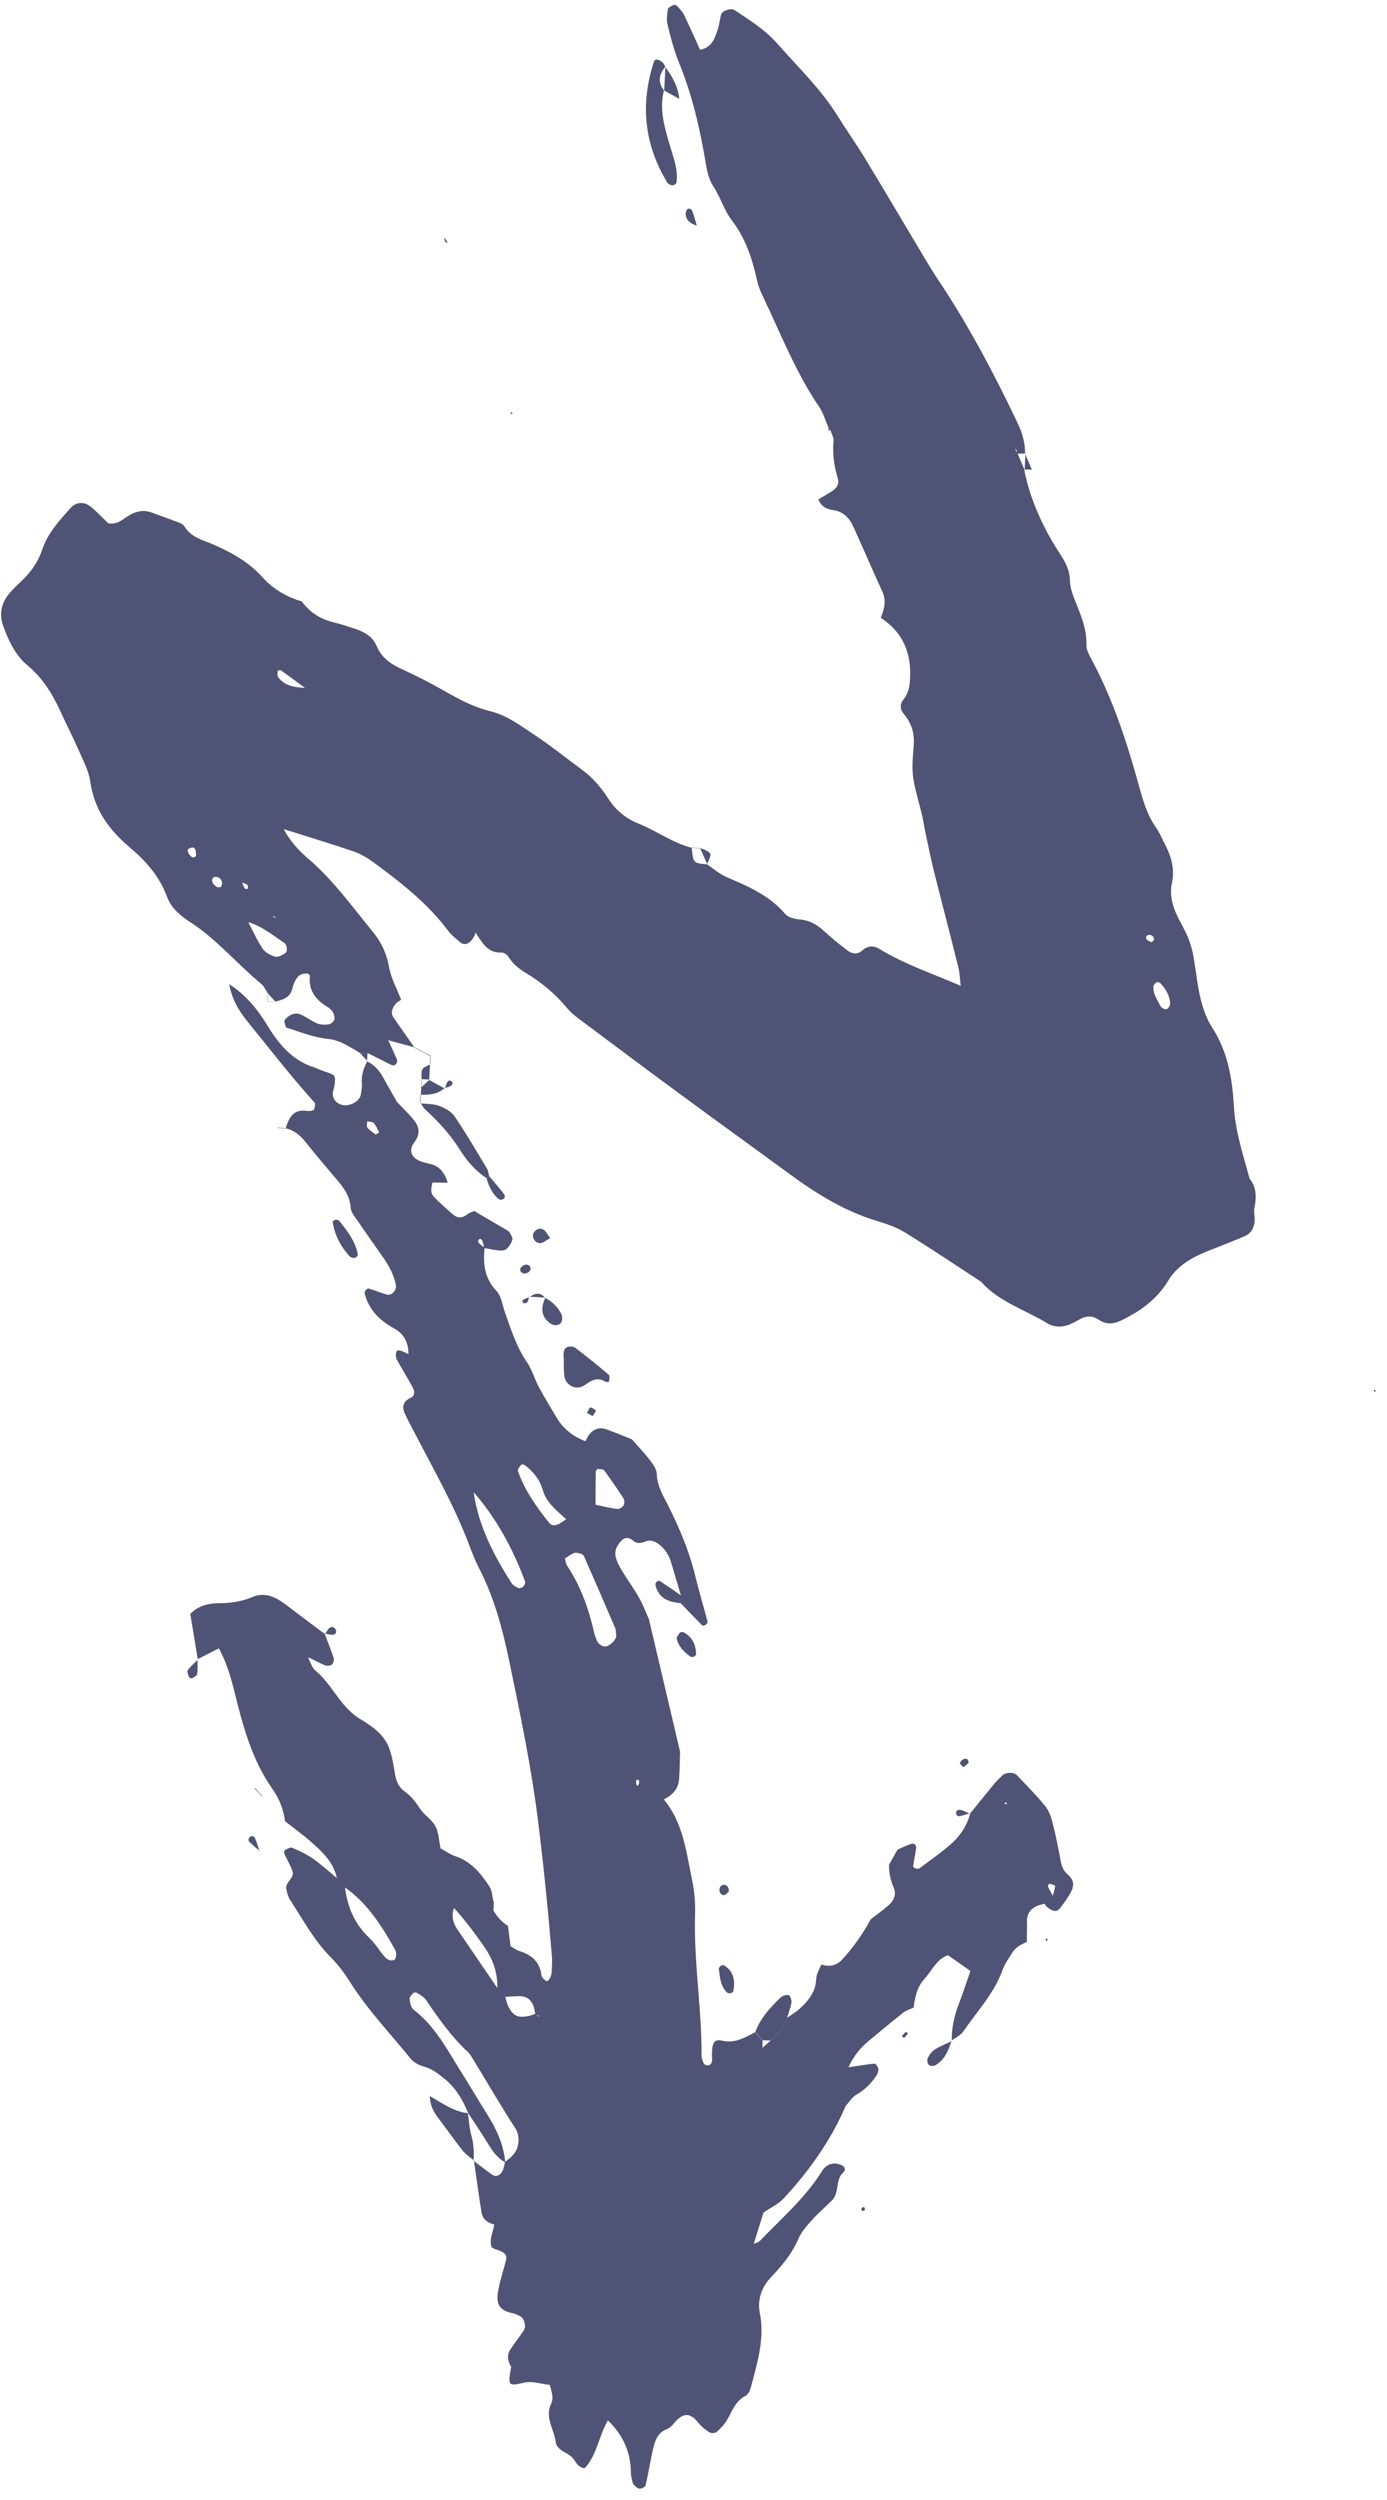
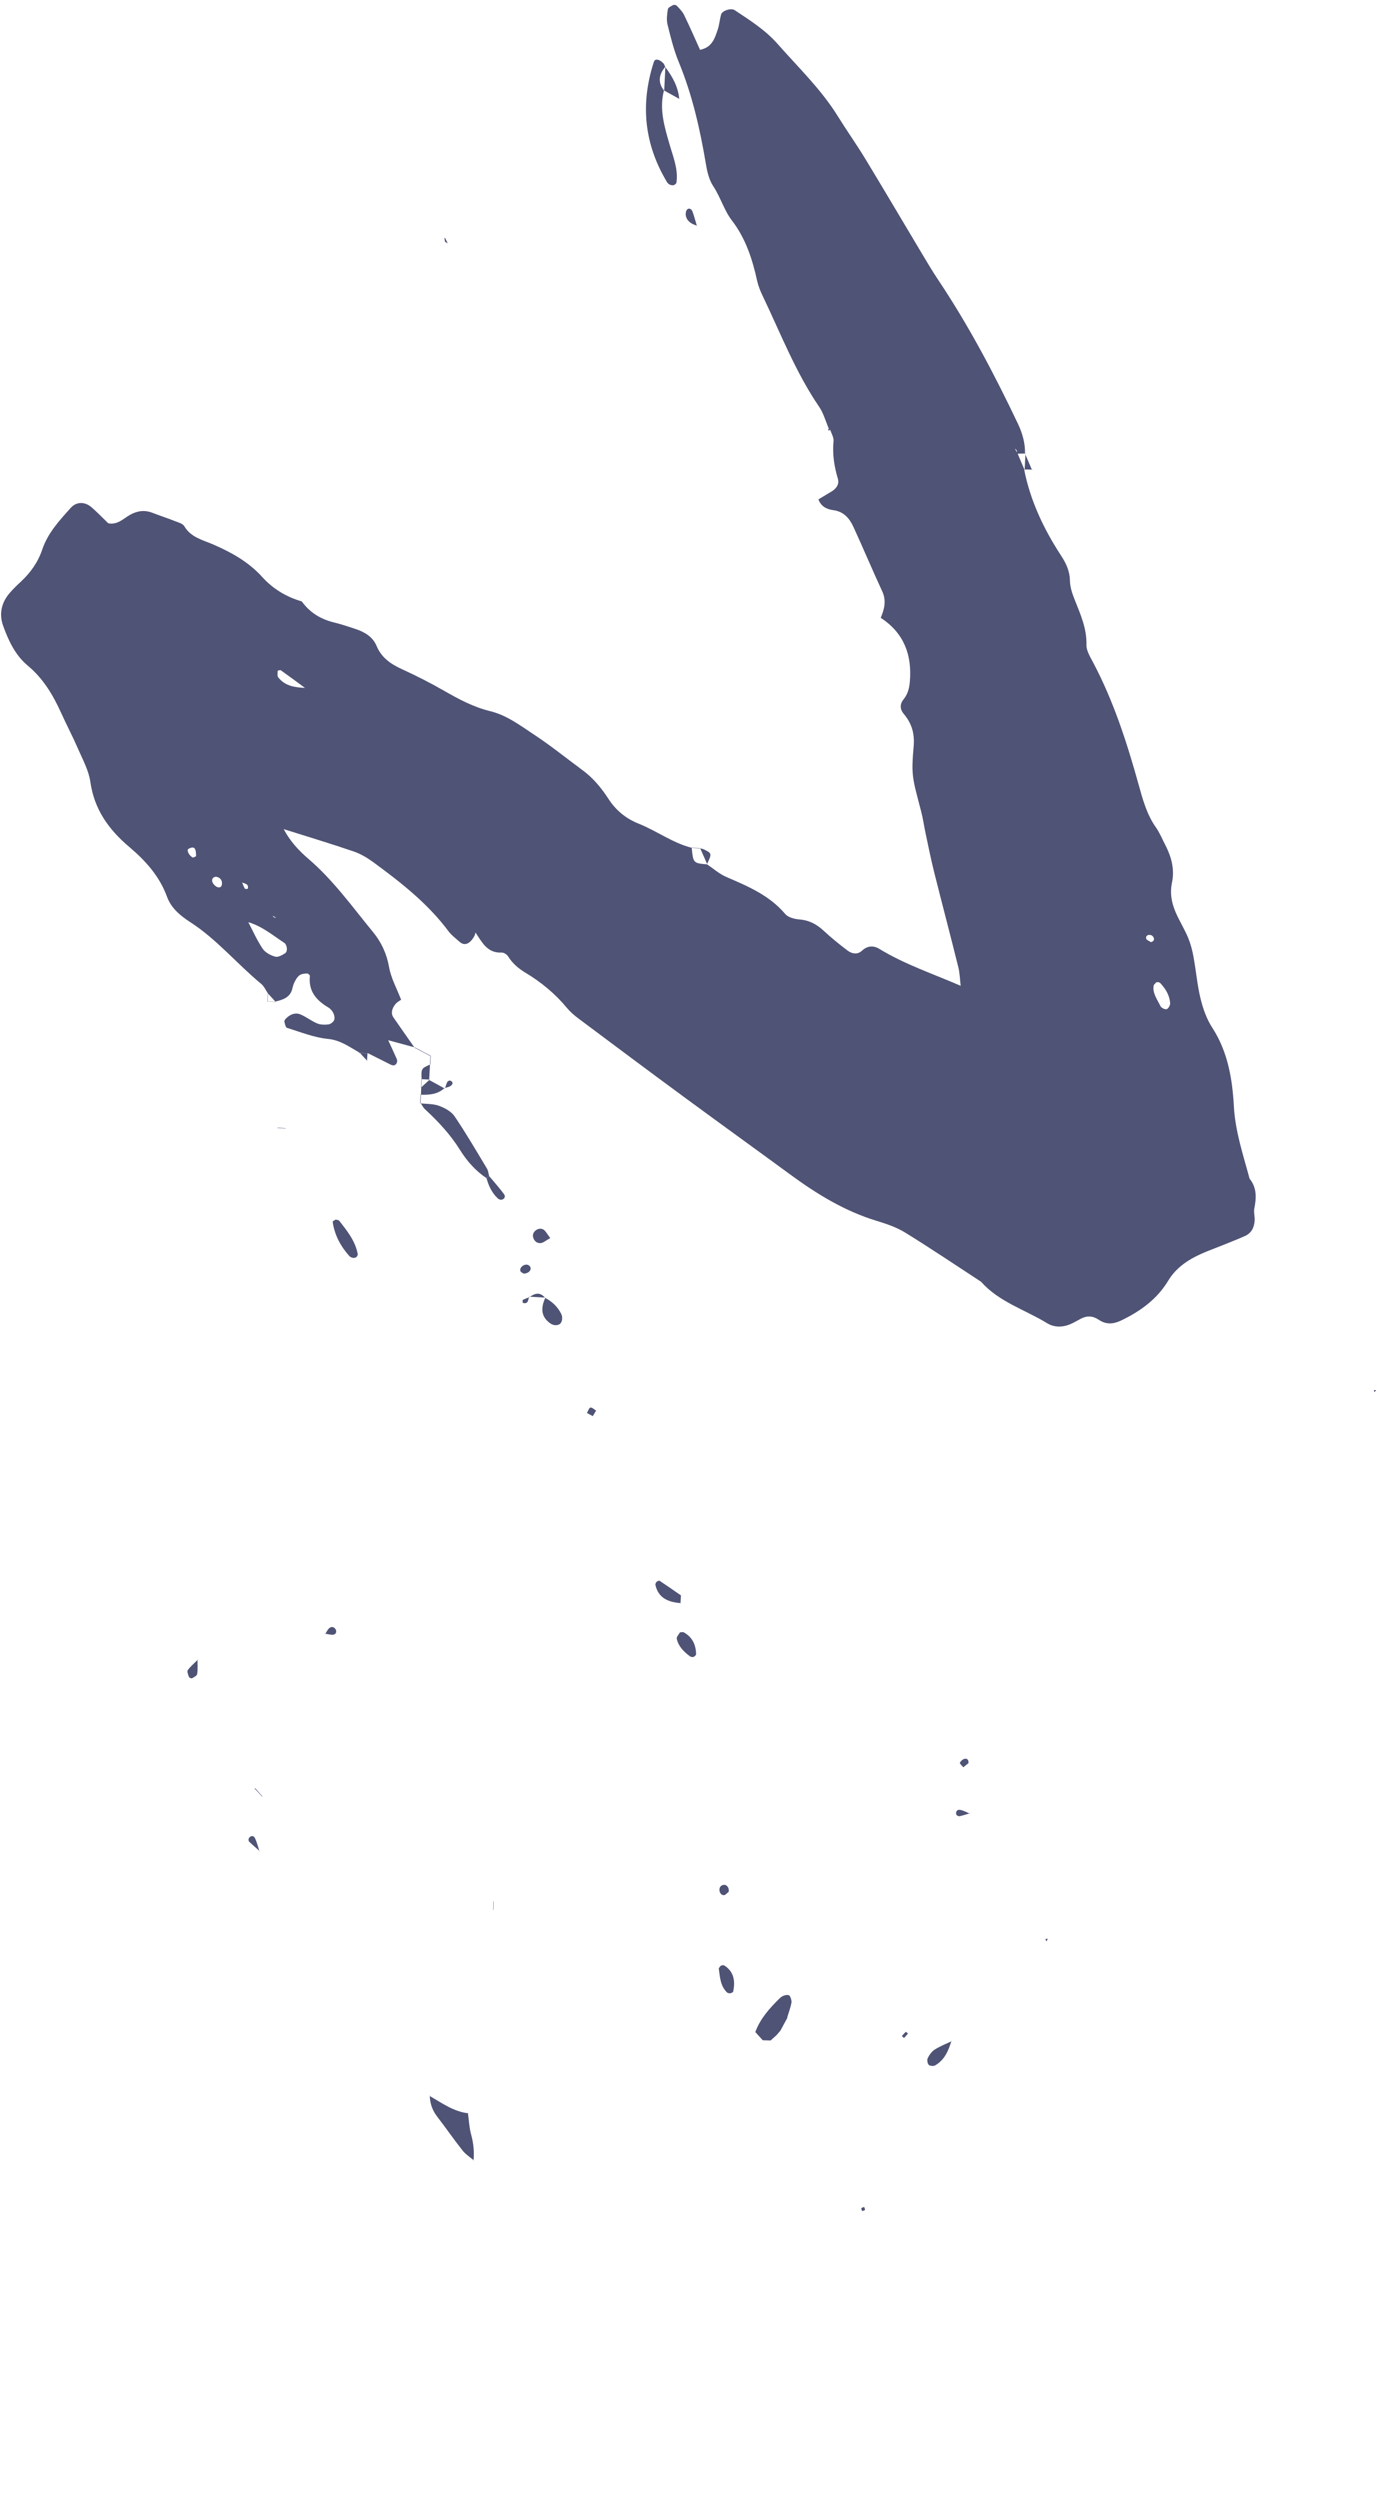
<svg xmlns="http://www.w3.org/2000/svg" width="111" height="200" viewBox="0 0 111 200" fill="none">
  <path d="M65.485 39.963C65.836 39.752 66.191 39.54 66.543 39.328C66.933 39.096 67.182 38.733 67.056 38.311C66.757 37.316 66.608 36.323 66.708 35.279C66.736 35.001 66.539 34.697 66.446 34.405L66.316 34.262C66.068 33.688 65.904 33.059 65.558 32.552C63.662 29.775 62.462 26.647 61.02 23.643C60.839 23.268 60.684 22.869 60.593 22.466C60.208 20.729 59.687 19.091 58.563 17.626C57.948 16.827 57.66 15.768 57.076 14.891C56.745 14.392 56.595 13.733 56.492 13.127C56.024 10.337 55.405 7.597 54.322 4.969C53.925 4.007 53.673 2.982 53.423 1.969C53.327 1.58 53.384 1.139 53.45 0.733C53.471 0.598 53.722 0.483 53.889 0.399C53.958 0.366 54.115 0.403 54.172 0.465C54.379 0.692 54.611 0.919 54.743 1.187C55.195 2.118 55.607 3.066 56.025 3.988C57.004 3.783 57.206 3.049 57.439 2.366C57.571 1.978 57.596 1.553 57.711 1.156C57.802 0.841 58.513 0.624 58.797 0.813C60.011 1.62 61.239 2.391 62.226 3.509C63.883 5.393 65.703 7.13 67.038 9.281C67.755 10.437 68.544 11.547 69.249 12.707C70.768 15.208 72.25 17.73 73.754 20.244C74.184 20.96 74.607 21.683 75.073 22.377C77.52 26.036 79.568 29.918 81.456 33.886C81.819 34.651 82.05 35.448 82.032 36.304L82.063 36.286C81.837 36.29 81.614 36.297 81.388 36.302C81.382 36.212 81.392 36.116 81.363 36.038C81.341 35.977 81.264 35.939 81.214 35.89C81.285 36.017 81.359 36.144 81.429 36.272C81.617 36.714 81.807 37.156 81.995 37.601L81.96 37.555C82.453 40.061 83.528 42.326 84.911 44.445C85.326 45.081 85.612 45.689 85.626 46.465C85.634 46.971 85.813 47.495 86.004 47.977C86.466 49.144 86.981 50.275 86.947 51.592C86.934 52.07 87.26 52.578 87.499 53.035C89.121 56.111 90.181 59.395 91.109 62.726C91.447 63.941 91.765 65.15 92.51 66.204C92.809 66.629 93.007 67.124 93.248 67.588C93.744 68.543 94.02 69.545 93.792 70.62C93.583 71.601 93.826 72.487 94.25 73.352C94.526 73.915 94.85 74.46 95.088 75.039C95.284 75.516 95.419 76.028 95.512 76.538C95.718 77.663 95.813 78.812 96.084 79.92C96.28 80.722 96.574 81.543 97.02 82.231C98.269 84.155 98.626 86.347 98.746 88.514C98.857 90.549 99.493 92.399 100.004 94.309C100.597 95.033 100.547 95.846 100.381 96.698C100.323 96.998 100.427 97.325 100.41 97.636C100.382 98.19 100.164 98.656 99.628 98.894C99.053 99.149 98.468 99.377 97.887 99.613C97.304 99.849 96.709 100.059 96.137 100.315C95.069 100.796 94.113 101.433 93.493 102.463C92.591 103.957 91.252 104.919 89.709 105.658C89.083 105.956 88.502 105.983 87.93 105.592C87.445 105.263 86.967 105.253 86.461 105.529C86.186 105.68 85.911 105.838 85.623 105.959C85.007 106.215 84.353 106.205 83.801 105.869C82.028 104.781 79.949 104.174 78.513 102.551C76.495 101.236 74.498 99.885 72.445 98.62C71.744 98.188 70.924 97.912 70.127 97.67C67.581 96.892 65.362 95.526 63.239 93.97C60.365 91.864 57.475 89.785 54.607 87.672C51.822 85.625 49.053 83.553 46.287 81.485C45.954 81.236 45.63 80.956 45.365 80.636C44.419 79.492 43.29 78.568 42.024 77.808C41.477 77.478 41.012 77.077 40.668 76.526C40.571 76.37 40.324 76.207 40.155 76.214C38.975 76.274 38.569 75.363 38.042 74.595L38.06 74.578C38.03 74.678 38.02 74.787 37.972 74.876C37.624 75.522 37.18 75.707 36.794 75.365C36.485 75.09 36.137 74.836 35.895 74.51C34.255 72.308 32.126 70.638 29.941 69.032C29.445 68.667 28.895 68.327 28.317 68.129C26.449 67.49 24.554 66.922 22.669 66.326L22.689 66.307C23.176 67.254 23.886 68.035 24.675 68.709C26.677 70.422 28.196 72.555 29.85 74.569C30.514 75.378 30.947 76.298 31.137 77.377C31.297 78.277 31.77 79.122 32.104 79.992L32.138 79.961C31.979 80.078 31.786 80.171 31.663 80.319C31.337 80.707 31.279 81.104 31.479 81.393C32.041 82.207 32.613 83.017 33.18 83.829L33.204 83.805C32.553 83.629 31.899 83.45 31.067 83.225C31.353 83.848 31.56 84.289 31.755 84.734C31.791 84.817 31.795 84.942 31.759 85.024C31.67 85.243 31.491 85.294 31.269 85.182C30.644 84.871 30.024 84.555 29.399 84.243L29.44 84.28C29.207 84.269 28.972 84.258 28.74 84.247L28.773 84.219C27.971 83.775 27.263 83.222 26.249 83.123C25.137 83.015 24.054 82.573 22.97 82.238C22.855 82.203 22.796 81.912 22.758 81.73C22.741 81.657 22.833 81.542 22.903 81.474C23.218 81.161 23.619 80.994 24.026 81.156C24.5 81.347 24.911 81.686 25.382 81.883C25.65 81.995 25.987 81.998 26.283 81.963C26.455 81.941 26.674 81.772 26.74 81.617C26.807 81.461 26.754 81.211 26.673 81.044C26.587 80.866 26.426 80.695 26.255 80.593C25.297 80.026 24.67 79.281 24.8 78.082C24.808 78.023 24.661 77.888 24.586 77.889C24.388 77.895 24.164 77.909 24.003 78.008C23.84 78.11 23.717 78.302 23.62 78.479C23.52 78.657 23.451 78.86 23.407 79.058C23.246 79.799 22.663 79.988 22.039 80.133L22.053 80.153C21.843 79.923 21.633 79.692 21.423 79.462L21.442 79.478C21.263 79.219 21.132 78.906 20.9 78.714C18.966 77.123 17.36 75.158 15.238 73.788C14.427 73.265 13.697 72.658 13.363 71.741C12.767 70.102 11.635 68.855 10.362 67.778C8.697 66.372 7.545 64.768 7.229 62.55C7.1 61.642 6.62 60.775 6.246 59.912C5.83 58.951 5.34 58.026 4.908 57.072C4.256 55.627 3.468 54.294 2.223 53.258C1.225 52.428 0.689 51.276 0.258 50.091C-0.092 49.133 0.104 48.228 0.77 47.451C1.042 47.134 1.343 46.84 1.651 46.557C2.433 45.833 3.04 44.984 3.379 43.973C3.828 42.639 4.753 41.646 5.66 40.635C6.11 40.132 6.785 40.114 7.337 40.596C7.804 41.004 8.237 41.455 8.666 41.869C9.403 42.012 9.855 41.508 10.384 41.205C10.962 40.875 11.549 40.781 12.184 41.024C12.769 41.249 13.364 41.443 13.946 41.673C14.231 41.785 14.618 41.88 14.751 42.104C15.291 43.016 16.252 43.207 17.102 43.579C18.554 44.214 19.907 44.97 20.989 46.168C21.847 47.119 22.92 47.761 24.157 48.121L24.136 48.098C24.774 48.987 25.633 49.53 26.694 49.792C27.302 49.942 27.902 50.136 28.495 50.34C29.205 50.583 29.835 50.952 30.142 51.69C30.533 52.625 31.277 53.133 32.168 53.541C33.309 54.062 34.432 54.632 35.521 55.257C36.706 55.937 37.883 56.571 39.234 56.901C40.574 57.226 41.682 58.081 42.812 58.824C44.12 59.688 45.343 60.681 46.608 61.612C47.467 62.242 48.126 63.038 48.702 63.927C49.284 64.829 50.089 65.491 51.091 65.892C52.549 66.472 53.825 67.443 55.368 67.835L55.356 67.812C55.475 69.056 55.479 69.062 56.597 69.158L56.568 69.144C57.085 69.488 57.561 69.921 58.122 70.163C59.855 70.907 61.573 71.631 62.842 73.13C63.072 73.401 63.574 73.531 63.964 73.561C64.742 73.622 65.344 73.937 65.905 74.457C66.516 75.023 67.163 75.548 67.826 76.05C68.169 76.309 68.608 76.403 68.968 76.076C69.42 75.663 69.886 75.623 70.387 75.928C72.445 77.181 74.73 77.934 76.921 78.89L76.887 78.921C76.825 78.403 76.814 77.872 76.689 77.368C76.061 74.831 75.39 72.304 74.757 69.769C74.504 68.757 74.298 67.731 74.081 66.71C73.95 66.097 73.865 65.471 73.705 64.866C72.997 62.176 72.92 62.019 73.119 59.706C73.209 58.682 72.961 57.868 72.32 57.109C72.022 56.758 72.001 56.336 72.299 55.971C72.643 55.546 72.769 55.081 72.814 54.535C73 52.378 72.326 50.632 70.483 49.429C70.789 48.707 70.944 48.042 70.601 47.305C69.81 45.598 69.083 43.862 68.297 42.153C67.982 41.469 67.517 40.922 66.684 40.817C66.145 40.747 65.69 40.506 65.493 39.941C65.508 39.944 65.485 39.963 65.485 39.963ZM88.415 62.425C88.415 62.425 88.381 62.453 88.381 62.456L88.415 62.425ZM21.164 72.534C21.365 72.754 21.562 72.976 21.763 73.196C21.814 73.263 21.855 73.344 21.918 73.391C21.963 73.426 22.04 73.417 22.104 73.427C21.981 73.359 21.855 73.292 21.732 73.224C21.532 73.004 21.328 72.787 21.128 72.567L21.164 72.534ZM28.476 64.063C28.566 64.094 28.654 64.123 28.744 64.154C28.649 64.13 28.553 64.103 28.458 64.079L28.476 64.063ZM19.362 70.564C19.436 70.743 19.496 70.932 19.593 71.098C19.616 71.136 19.827 71.126 19.83 71.106C19.932 70.685 19.556 70.707 19.334 70.588L19.362 70.564ZM24.452 55.071C23.795 54.59 23.141 54.103 22.479 53.632C22.426 53.594 22.223 53.654 22.224 53.672C22.221 53.85 22.176 54.081 22.27 54.199C22.831 54.919 23.655 55.002 24.486 55.043L24.452 55.071ZM19.847 73.737C20.23 74.463 20.564 75.224 21.018 75.902C21.224 76.209 21.65 76.437 22.019 76.541C22.249 76.606 22.595 76.419 22.828 76.259C23.048 76.108 22.973 75.584 22.75 75.437C21.807 74.816 20.934 74.074 19.814 73.767C19.814 73.765 19.847 73.737 19.847 73.737ZM92.336 78.814C92.198 79.44 92.608 79.95 92.866 80.492C92.933 80.634 93.217 80.778 93.359 80.745C93.49 80.714 93.651 80.439 93.644 80.278C93.609 79.642 93.286 79.119 92.859 78.66C92.8 78.598 92.66 78.562 92.577 78.583C92.492 78.606 92.432 78.717 92.336 78.814ZM17.313 70.94C17.535 71.059 17.723 71.009 17.759 70.77C17.806 70.45 17.641 70.219 17.315 70.15C17.239 70.134 17.12 70.175 17.063 70.232C16.876 70.412 16.993 70.722 17.313 70.94ZM15.45 68.616C15.534 68.573 15.695 68.528 15.692 68.491C15.678 68.099 15.687 67.581 15.079 67.92C14.898 68.02 15.163 68.511 15.45 68.616ZM92.109 75.381C92.342 75.313 92.416 75.165 92.294 74.959C92.253 74.888 92.157 74.824 92.073 74.807C91.847 74.765 91.676 74.888 91.726 75.094C91.757 75.214 91.974 75.288 92.109 75.381Z" fill="#4F5375" />
-   <path d="M71.819 147.993C72.191 147.832 72.554 147.64 72.939 147.519C73.153 147.453 73.345 147.625 73.317 147.854C73.257 148.35 73.143 148.84 73.073 149.335C73.066 149.382 73.215 149.48 73.305 149.504C73.398 149.528 73.532 149.522 73.602 149.468C74.418 148.859 75.258 148.276 76.027 147.611C76.809 146.936 77.389 146.093 77.654 145.069L77.628 145.11C78.277 144.307 78.921 143.502 79.581 142.705C79.775 142.469 80.003 142.256 80.223 142.041C80.475 141.795 81.131 141.766 81.369 142.02C82.147 142.841 82.952 143.644 83.66 144.522C83.969 144.906 84.135 145.441 84.261 145.935C84.514 146.936 84.712 147.951 84.901 148.969C84.98 149.401 85.169 149.744 85.494 150.017C85.978 150.426 85.958 150.921 85.692 151.409C85.448 151.854 85.147 152.271 84.836 152.673C84.58 153.001 84.247 152.958 83.766 152.552C83.689 152.486 83.644 152.385 83.584 152.3C83.806 152.097 84.032 151.892 84.254 151.689C84.324 151.42 84.42 151.154 84.44 150.883C84.445 150.833 84.141 150.752 83.972 150.71C83.953 150.704 83.838 150.887 83.863 150.94C83.982 151.203 84.134 151.453 84.273 151.708C84.051 151.91 83.826 152.116 83.603 152.318C82.728 152.486 82.11 152.879 82.189 153.903C82.204 154.102 82.188 154.302 82.186 154.501C82.182 154.8 82.178 155.097 82.174 155.397L82.205 155.369C81.72 155.559 81.268 155.799 80.989 156.264C80.726 156.705 80.404 157.127 80.235 157.604C79.568 159.487 78.199 160.913 77.106 162.515C76.885 162.837 76.47 163.026 76.146 163.276L76.17 163.302C76.144 162.26 76.373 161.269 76.745 160.3C77.075 159.438 77.361 158.562 77.664 157.691L77.683 157.712C77.095 157.298 76.507 156.884 75.866 156.433C74.939 156.757 74.577 157.684 73.968 158.35C73.386 158.984 73.217 159.812 73.114 160.645L73.139 160.621C72.866 160.745 72.553 160.819 72.321 161.002C71.372 161.748 70.447 162.526 69.514 163.295C68.8 163.882 68.256 164.598 67.885 165.443C67.66 165.645 67.438 165.848 67.213 166.049C67.181 166.139 67.152 166.227 67.121 166.317C67.145 166.219 67.167 166.123 67.192 166.025C67.414 165.82 67.634 165.615 67.857 165.409C68.566 165.301 69.275 165.175 69.987 165.109C70.082 165.101 70.279 165.38 70.294 165.542C70.313 165.726 70.221 165.95 70.109 166.111C69.697 166.716 69.195 167.218 68.539 167.589C68.2 167.782 67.97 168.165 67.703 168.47C67.637 168.544 67.607 168.654 67.566 168.749C66.376 171.422 64.689 173.765 62.712 175.899C62.305 176.338 61.712 176.606 61.1 177.028C60.856 177.808 60.58 178.694 60.301 179.584L60.267 179.547C60.458 179.459 60.692 179.416 60.828 179.276C62.549 177.477 64.459 175.848 65.79 173.697C66.007 173.348 66.371 173.08 66.829 173.096C67.027 173.103 67.239 173.172 67.416 173.269C67.626 173.383 67.686 173.634 67.511 173.787C66.813 174.396 67.206 175.438 66.578 176.058C66.058 176.574 65.496 177.051 65.007 177.596C64.592 178.06 64.143 178.545 63.904 179.104C63.395 180.29 62.612 181.249 61.737 182.161C60.959 182.972 60.595 183.974 60.806 185.044C61.211 187.093 60.623 188.988 60.118 190.908C60.043 191.189 59.903 191.572 59.685 191.681C58.846 192.095 58.597 192.911 58.18 193.628C57.975 193.978 57.681 194.291 57.373 194.56C57.25 194.668 56.928 194.705 56.793 194.62C56.452 194.403 56.117 194.135 55.866 193.821C55.276 193.077 54.727 193.012 54.074 193.73C53.867 193.959 53.656 194.246 53.389 194.343C52.691 194.595 52.453 195.177 52.304 195.779C52.051 196.791 51.904 197.828 51.671 198.845C51.642 198.973 51.351 199.123 51.187 199.115C51.024 199.108 50.857 198.926 50.717 198.794C50.648 198.728 50.624 198.606 50.601 198.506C50.556 198.3 50.494 198.094 50.493 197.889C50.488 196.24 49.891 194.852 48.65 193.655C47.916 194.902 47.772 196.449 46.787 197.484C46.168 197.383 46.071 196.903 45.789 196.615C45.359 196.176 44.561 196.07 44.468 195.354C44.336 194.347 43.583 193.42 44.108 192.317C44.344 191.82 44.121 191.289 43.99 190.785L44.014 190.81C43.308 190.758 42.642 190.467 41.89 190.645C40.663 190.935 40.639 190.865 40.906 189.38L40.927 189.403C40.637 188.932 40.526 188.443 40.861 187.951C41.209 187.436 41.591 186.944 41.935 186.424C42.135 186.124 41.949 185.488 41.632 185.322C41.448 185.227 41.257 185.122 41.058 185.085C39.63 184.818 39.727 183.965 39.925 182.996C40.072 182.284 40.303 181.591 40.484 180.885C40.611 180.393 40.419 180.201 39.611 179.945C39.516 179.916 39.432 179.848 39.34 179.794C39.127 179.157 39.474 178.581 39.551 177.975L39.565 177.99C39.056 177.845 38.625 177.592 38.537 177.026C38.319 175.638 38.126 174.246 37.925 172.856L37.889 172.875C38.375 173.242 38.854 173.616 39.348 173.971C39.705 174.227 40.079 174.064 40.271 173.567C40.344 173.38 40.368 173.173 40.415 172.974C40.838 172.659 41.25 172.327 41.409 171.796C41.567 171.271 41.526 170.719 41.239 170.277C39.987 168.355 38.853 166.359 37.645 164.413C37.589 164.326 37.514 164.248 37.438 164.177C36.126 162.952 35.101 161.502 34.101 160.025C33.937 159.78 33.634 159.622 33.377 159.449C33.307 159.401 33.129 159.403 33.079 159.455C32.949 159.595 32.761 159.79 32.779 159.939C32.815 160.238 32.888 160.633 33.097 160.792C34.813 162.1 35.777 163.974 36.884 165.738C37.606 166.891 38.298 168.066 39.023 169.22C39.757 170.386 40.307 171.616 40.436 173.005C39.8 172.666 39.412 172.11 39.048 171.506C38.539 170.662 37.977 169.85 37.438 169.025L37.473 169.074C37.025 168 36.461 167.014 35.516 166.274C35.019 165.884 34.548 165.506 33.912 165.337C33.532 165.236 33.109 165.015 32.867 164.717C31.222 162.69 29.412 160.794 28.008 158.573C27.562 157.869 27.051 157.183 26.466 156.594C25.119 155.238 24.235 153.564 23.205 151.992C23.041 151.739 22.96 151.41 22.912 151.106C22.828 150.559 23.607 150.271 23.403 149.696C23.23 149.212 22.956 148.763 22.747 148.29C22.716 148.217 22.767 148.036 22.83 148.004C23.005 147.916 23.252 147.778 23.39 147.839C23.961 148.089 24.539 148.351 25.045 148.707C25.727 149.187 26.345 149.758 26.991 150.289C27.194 150.511 27.397 150.734 27.602 150.956C27.789 152.541 28.369 153.929 29.556 155.049C30.003 155.469 30.329 156.014 30.724 156.491C30.921 156.731 31.167 156.916 31.508 156.83C31.712 156.777 31.779 156.275 31.619 155.99C30.552 154.094 29.405 152.262 27.571 150.987C27.369 150.765 27.166 150.542 26.963 150.32C26.728 149.03 25.827 148.195 24.916 147.387C24.235 146.783 23.491 146.251 22.776 145.685L22.807 145.718C22.695 144.774 22.346 143.905 21.809 143.142C20.165 140.808 19.445 138.116 18.775 135.408C18.479 134.207 18.141 133.039 17.516 131.88C16.881 132.205 16.341 132.48 15.8 132.755L15.834 132.784C15.63 131.565 15.429 130.344 15.227 129.132C15.858 128.455 16.724 128.277 17.485 128.273C18.444 128.266 19.329 128.148 20.197 127.777C20.93 127.464 21.635 127.603 22.279 127.987C22.807 128.302 23.286 128.706 23.782 129.075C24.527 129.63 25.269 130.193 26.012 130.75L25.977 130.701C26.226 131.357 26.493 132.009 26.708 132.676C26.756 132.822 26.671 133.095 26.553 133.184C26.424 133.282 26.158 133.302 26 133.238C25.536 133.048 25.096 132.797 24.648 132.573L24.669 132.554C24.697 132.654 24.709 132.764 24.757 132.853C24.903 133.125 25.003 133.464 25.226 133.645C26.601 134.772 27.231 136.578 28.805 137.524C29.34 137.846 29.874 138.195 30.318 138.627C30.678 138.976 30.994 139.434 31.16 139.905C31.401 140.588 31.509 141.319 31.631 142.038C31.725 142.581 31.95 143.025 32.399 143.343C32.919 143.711 33.278 144.204 33.63 144.733C33.966 145.239 34.57 145.585 34.845 146.11C35.121 146.636 35.132 147.301 35.256 147.886C35.699 148.125 36.043 148.384 36.432 148.511C37.711 148.927 38.491 149.9 39.178 150.955C39.389 151.28 39.389 151.743 39.487 152.144L39.516 152.116C39.505 152.351 39.494 152.583 39.483 152.818L39.46 152.792C39.749 153.343 40.16 153.781 40.682 154.118L40.654 154.087C40.717 154.598 40.782 155.106 40.858 155.712C41.051 155.82 41.298 156.017 41.576 156.105C42.568 156.408 43.21 156.988 43.341 158.07C43.361 158.227 43.559 158.385 43.708 158.496C43.856 158.607 44.14 158.159 44.15 157.773C44.162 157.355 44.204 156.935 44.169 156.522C43.867 152.878 43.503 149.24 43.049 145.608C42.515 141.349 41.639 137.157 40.768 132.963C40.235 130.401 39.572 127.875 38.365 125.524C38.03 124.874 37.765 124.187 37.504 123.504C36.311 120.366 34.639 117.463 33.104 114.492C32.866 114.028 32.609 113.57 32.396 113.094C32.142 112.527 32.273 112.11 32.881 111.83C33.218 111.675 33.195 111.312 33.039 111.027C32.64 110.293 32.205 109.579 31.792 108.851C31.604 108.52 31.662 108.027 31.882 108.04C32.164 108.055 32.438 108.239 32.715 108.351C32.918 108.576 33.123 108.798 33.326 109.021L33.303 109.04C33.097 108.817 32.895 108.595 32.689 108.372C32.689 107.472 32.392 106.757 31.551 106.295C30.418 105.672 29.528 104.818 29.187 103.513C29.166 103.428 29.207 103.304 29.262 103.232C29.315 103.16 29.443 103.072 29.504 103.092C29.995 103.244 30.474 103.437 30.968 103.581C31.355 103.696 31.764 103.204 31.683 102.804C31.514 101.961 31.104 101.241 30.623 100.549C29.968 99.604 29.293 98.669 28.648 97.717C28.416 97.374 28.086 97.004 28.064 96.629C27.991 95.471 27.25 94.74 26.578 93.941C25.836 93.061 25.096 92.18 24.377 91.281C23.969 90.772 23.475 90.417 22.84 90.263L22.859 90.289C23.114 89.441 23.467 88.714 24.565 88.884C24.666 88.898 24.775 88.898 24.872 88.878C24.967 88.858 25.123 88.823 25.138 88.764C25.183 88.585 25.263 88.314 25.173 88.216C23.294 86.136 21.586 83.918 19.818 81.747C19.077 80.838 18.527 79.871 18.348 78.707L18.322 78.731C19.651 79.576 20.613 80.743 21.423 82.082C22.282 83.499 23.329 84.757 24.967 85.346L24.934 85.31C25.316 85.461 25.689 85.635 26.077 85.764C26.846 86.016 26.877 86.047 26.765 86.869C26.738 87.074 26.644 87.273 26.632 87.478C26.6 88.009 27.078 88.443 27.654 88.434C28.194 88.427 28.784 88.041 28.864 87.616C28.92 87.311 28.984 86.994 28.959 86.691C28.902 86.034 29.1 85.454 29.399 84.892L29.368 84.916C29.921 85.177 30.318 85.597 30.613 86.123C30.998 86.808 31.387 87.49 31.772 88.172L31.741 88.138C32.235 88.664 32.777 89.153 33.204 89.725C33.596 90.254 33.608 90.807 33.143 91.415C32.682 92.016 32.913 92.594 33.569 92.877C33.756 92.958 33.959 93.007 34.157 93.063C34.257 93.092 34.361 93.105 34.459 93.131C35.26 93.335 35.624 93.931 35.84 94.66L35.874 94.629C35.446 94.622 35.02 94.615 34.591 94.61L34.62 94.584C34.514 94.988 34.41 95.426 34.721 95.753C35.215 96.269 35.756 96.745 36.305 97.204C36.665 97.506 37.047 97.449 37.413 97.144C37.56 97.022 37.773 96.973 37.952 96.892C38.833 97.406 39.714 97.92 40.592 98.439C40.678 98.49 40.769 98.564 40.812 98.65C40.898 98.827 41.049 99.05 41.002 99.201C40.921 99.468 40.745 99.735 40.54 99.926C40.413 100.044 40.152 100.069 39.959 100.053C39.552 100.014 39.15 99.921 38.747 99.85C38.705 99.675 38.687 99.491 38.62 99.326C38.52 99.086 38.37 99.062 38.269 99.256C38.242 99.309 38.3 99.441 38.357 99.495C38.488 99.618 38.642 99.712 38.788 99.82C38.642 101.102 38.766 102.265 39.735 103.289C40.127 103.703 40.205 104.423 40.413 105.008C40.9 106.378 41.329 107.764 42.172 108.987C42.578 109.579 42.77 110.314 43.112 110.954C43.552 111.777 44.048 112.571 44.518 113.379C45.065 114.318 45.866 114.948 46.879 115.317L46.861 115.333C46.901 115.236 46.932 115.134 46.984 115.044C47.332 114.428 47.832 114.117 48.539 114.365C49.229 114.606 49.903 114.897 50.579 115.166C51.061 115.719 51.569 116.248 52.014 116.826C52.261 117.15 52.55 117.552 52.56 117.925C52.588 118.93 53.102 119.707 53.521 120.549C54.407 122.335 55.178 124.165 55.647 126.114C55.94 127.332 56.306 128.531 56.624 129.741C56.643 129.811 56.55 129.94 56.476 129.996C56.404 130.048 56.239 130.09 56.201 130.051C55.618 129.466 55.051 128.867 54.479 128.271L54.448 128.309C54.46 128.089 54.475 127.869 54.488 127.647L54.493 127.654C54.227 126.757 53.964 125.86 53.696 124.963C53.511 124.343 53.141 123.832 52.62 123.471C52.397 123.314 52.01 123.207 51.773 123.293C51.357 123.445 51.022 123.578 50.636 123.245C50.39 123.033 50.059 122.963 49.8 123.204C49.404 123.572 49.146 124.051 49.279 124.597C49.377 124.991 49.593 125.365 49.807 125.72C50.238 126.431 50.734 127.108 51.144 127.831C51.451 128.371 51.669 128.963 51.928 129.53L54.426 140.156C54.403 140.881 54.396 141.609 54.348 142.333C54.293 143.146 53.798 143.651 53.092 143.982L53.115 143.961C54.669 145.818 54.913 148.146 55.382 150.381C55.575 151.294 55.655 152.254 55.626 153.19C55.511 156.959 56.166 160.692 56.145 164.455C56.143 164.656 56.222 164.865 56.3 165.054C56.334 165.138 56.451 165.227 56.542 165.242C56.788 165.28 56.955 165.149 56.982 164.895C57.001 164.69 56.971 164.478 56.976 164.27C56.995 163.431 57.178 163.125 57.771 163.266C58.818 163.516 59.601 163.027 60.432 162.592L60.403 162.558C60.609 162.783 60.814 163.009 61.019 163.234L61.028 163.244C61.023 163.462 61.021 163.677 61.016 163.895C60.784 164.298 60.554 164.699 60.323 165.102C60.105 165.308 59.89 165.513 59.672 165.719C59.452 165.706 59.235 165.694 59.017 165.678L59.035 165.662C59.243 165.674 59.451 165.684 59.658 165.696C59.876 165.49 60.091 165.287 60.309 165.082C60.536 164.678 60.762 164.275 60.989 163.869C61.214 163.666 61.442 163.466 61.667 163.264L61.646 163.28C61.809 163.132 61.975 162.983 62.138 162.832C62.24 162.715 62.342 162.599 62.441 162.482C62.634 162.124 62.827 161.766 63.022 161.411L62.978 161.451C63.316 161.209 63.685 161.001 63.99 160.722C64.694 160.076 65.284 159.375 65.32 158.326C65.334 157.93 65.59 157.543 65.737 157.153L65.713 157.174C66.348 157.379 66.922 157.295 67.389 156.788C68.294 155.809 69.051 154.724 69.69 153.552L69.659 153.58C70.15 153.197 70.663 152.839 71.126 152.424C71.534 152.059 71.76 151.574 71.52 151.03C71.26 150.443 71.144 149.843 71.15 149.211L71.122 149.237C71.359 148.819 71.597 148.401 71.834 147.984L71.819 147.993ZM39.348 114.351C39.148 114.131 38.947 113.911 38.75 113.689C38.561 113.266 38.373 112.841 38.187 112.418C37.984 112.196 37.778 111.973 37.576 111.748L37.607 111.72C37.81 111.942 38.015 112.165 38.218 112.388C38.401 112.815 38.587 113.242 38.77 113.667C38.971 113.887 39.174 114.105 39.374 114.325L39.348 114.351ZM36.581 106.649C36.783 106.869 36.984 107.089 37.187 107.309L37.166 107.328C36.966 107.106 36.765 106.886 36.565 106.663L36.581 106.649ZM40.426 159.746C40.524 160.041 40.578 160.36 40.727 160.625C41.114 161.315 41.44 161.446 42.279 161.307C42.481 161.274 42.674 161.179 42.873 161.111C42.925 161.173 42.966 161.247 43.028 161.292C43.074 161.326 43.143 161.324 43.204 161.34C43.084 161.275 42.963 161.21 42.839 161.144C42.799 160.947 42.776 160.745 42.713 160.556C42.537 160.03 42.177 159.713 41.605 159.712C41.203 159.71 40.803 159.749 40.4 159.767C40.197 159.545 39.997 159.32 39.794 159.097C39.835 157.907 39.495 156.851 38.817 155.858C38.049 154.732 37.234 153.653 36.324 152.642L36.345 152.623C36.113 153.239 36.223 153.809 36.583 154.342C37.657 155.923 38.738 157.5 39.815 159.079C40.02 159.301 40.223 159.524 40.426 159.746ZM45.311 121.559C44.573 120.858 43.733 120.271 43.429 119.189C43.205 118.393 42.676 117.734 42.001 117.224C41.931 117.172 41.741 117.151 41.71 117.191C41.594 117.339 41.405 117.564 41.446 117.687C41.996 119.256 42.947 120.594 43.978 121.874C44.182 122.126 44.55 122.041 44.833 121.873C45.009 121.77 45.173 121.644 45.342 121.528L45.311 121.559ZM37.897 119.302C38.261 122.032 39.492 124.406 40.953 126.682C41.054 126.84 41.265 126.944 41.441 127.039C41.519 127.08 41.654 127.062 41.745 127.026C41.833 126.988 41.919 126.903 41.965 126.818C42.011 126.734 42.047 126.604 42.016 126.521C41.04 123.891 39.718 121.458 37.861 119.335L37.897 119.302ZM45.206 124.681C45.264 124.88 45.276 125.108 45.385 125.272C46.499 126.932 47.13 128.783 47.571 130.711C47.616 130.909 47.712 131.097 47.782 131.291C47.881 131.563 48.279 131.79 48.533 131.722C48.909 131.618 49.348 131.131 49.314 130.851C49.289 130.65 49.304 130.43 49.228 130.248C48.414 128.346 47.585 126.449 46.756 124.552C46.718 124.464 46.631 124.366 46.545 124.339C46.357 124.281 46.131 124.191 45.967 124.248C45.683 124.349 45.433 124.553 45.167 124.714C45.17 124.714 45.206 124.681 45.206 124.681ZM47.658 120.394C48.409 120.547 48.903 120.677 49.406 120.732C49.562 120.749 49.806 120.6 49.892 120.458C49.978 120.313 49.992 120.031 49.904 119.896C49.411 119.127 48.891 118.377 48.35 117.645C48.271 117.537 48.013 117.54 47.837 117.535C47.783 117.532 47.679 117.679 47.678 117.76C47.661 118.565 47.663 119.373 47.658 120.394ZM30.068 90.774C30.193 90.698 30.343 90.611 30.341 90.604C30.212 90.345 30.103 90.065 29.915 89.858C29.811 89.744 29.567 89.757 29.389 89.712C29.39 89.891 29.322 90.125 29.409 90.233C29.59 90.452 29.853 90.606 30.068 90.774ZM50.939 142.406C50.928 142.484 50.892 142.574 50.906 142.654C50.957 142.942 51.05 142.949 51.143 142.67C51.168 142.595 51.151 142.495 51.122 142.419C51.116 142.394 51.006 142.409 50.939 142.406ZM80.624 144.307L80.438 144.192L80.398 144.361L80.624 144.307Z" fill="#4F5375" />
  <path d="M53.137 7.234C52.745 8.725 53.175 10.14 53.581 11.542C53.869 12.546 54.285 13.52 54.138 14.596C54.127 14.68 54.013 14.781 53.925 14.812C53.837 14.842 53.712 14.819 53.619 14.78C53.529 14.741 53.436 14.665 53.386 14.581C51.547 11.532 51.23 8.313 52.331 4.942C52.418 4.673 52.777 4.727 53.093 5.069C53.162 5.141 53.186 5.254 53.231 5.35L53.255 5.331C52.723 5.953 52.621 6.598 53.16 7.272L53.137 7.234Z" fill="#4F5375" />
-   <path d="M45.119 108.807C45.114 108.703 45.109 108.598 45.104 108.496C45.091 108.181 45.114 107.855 45.47 107.758C45.649 107.709 45.917 107.741 46.058 107.849C46.965 108.543 47.854 109.256 48.725 109.995C48.82 110.076 48.758 110.353 48.744 110.536C48.743 110.554 48.53 110.603 48.463 110.56C47.818 110.146 47.359 110.425 46.793 110.82C46.099 111.303 45.239 110.835 45.158 110.055C45.138 109.849 45.125 109.64 45.12 109.434C45.115 109.226 45.12 109.015 45.119 108.807Z" fill="#4F5375" />
  <path d="M38.932 94.263C38.057 93.677 37.362 92.887 36.822 92.019C36.048 90.774 35.075 89.733 34.013 88.752C33.865 88.616 33.775 88.416 33.657 88.247L33.618 88.275C34.129 88.333 34.67 88.304 35.138 88.477C35.599 88.644 36.116 88.928 36.38 89.315C37.301 90.674 38.127 92.095 38.974 93.502C39.075 93.67 39.09 93.894 39.145 94.092L38.932 94.263Z" fill="#4F5375" />
  <path d="M37.93 172.859C37.62 172.592 37.261 172.367 37.013 172.053C36.315 171.171 35.679 170.244 34.992 169.355C34.599 168.846 34.404 168.287 34.394 167.652L34.361 167.683C35.355 168.249 36.289 168.949 37.478 169.081L37.443 169.032C37.527 169.624 37.553 170.232 37.71 170.804C37.899 171.495 37.961 172.177 37.894 172.88L37.93 172.859Z" fill="#4F5375" />
  <path d="M60.447 162.583C60.844 161.491 61.604 160.664 62.412 159.866C62.656 159.624 63.116 159.524 63.217 159.715C63.301 159.875 63.37 160.091 63.335 160.261C63.255 160.661 63.11 161.048 62.99 161.442L63.034 161.402C62.842 161.759 62.649 162.117 62.454 162.472C62.352 162.589 62.253 162.706 62.151 162.823C61.988 162.971 61.822 163.122 61.657 163.271C61.657 163.271 61.677 163.254 61.677 163.257C61.464 163.249 61.254 163.245 61.041 163.237L61.032 163.227C60.827 163.002 60.621 162.777 60.416 162.551L60.447 162.583Z" fill="#4F5375" />
  <path d="M26.858 97.577C26.956 97.606 27.095 97.603 27.146 97.667C27.78 98.482 28.437 99.286 28.63 100.343C28.644 100.418 28.569 100.541 28.5 100.592C28.433 100.641 28.314 100.653 28.225 100.636C28.13 100.617 28.023 100.567 27.959 100.498C27.257 99.709 26.771 98.812 26.624 97.754C26.619 97.707 26.776 97.637 26.858 97.577Z" fill="#4F5375" />
  <path d="M54.416 130.602C54.517 130.6 54.641 130.558 54.716 130.599C55.404 130.975 55.693 131.593 55.708 132.35C55.709 132.422 55.6 132.531 55.517 132.561C55.434 132.592 55.298 132.579 55.228 132.528C54.733 132.161 54.289 131.734 54.159 131.106C54.134 130.963 54.326 130.772 54.416 130.602Z" fill="#4F5375" />
  <path d="M43.627 103.841C44.188 104.137 44.628 104.551 44.916 105.125C45.059 105.407 44.994 105.85 44.751 105.962C44.429 106.113 44.145 105.984 43.904 105.779C43.229 105.208 43.335 104.524 43.643 103.817C43.646 103.819 43.627 103.841 43.627 103.841Z" fill="#4F5375" />
  <path d="M57.521 157.488C57.579 157.412 57.623 157.312 57.697 157.273C57.773 157.235 57.905 157.214 57.968 157.256C58.745 157.758 58.849 158.506 58.679 159.334C58.666 159.397 58.535 159.466 58.45 159.479C58.362 159.492 58.237 159.467 58.178 159.409C57.637 158.881 57.618 158.169 57.521 157.488Z" fill="#4F5375" />
  <path d="M76.146 163.281C75.906 164.07 75.594 164.821 74.833 165.252C74.703 165.325 74.407 165.299 74.32 165.201C74.216 165.082 74.177 164.8 74.248 164.66C74.379 164.401 74.57 164.132 74.81 163.98C75.236 163.709 75.716 163.526 76.172 163.307C76.169 163.307 76.146 163.281 76.146 163.281Z" fill="#4F5375" />
  <path d="M54.487 128.264C53.516 128.189 52.702 127.893 52.453 126.816C52.436 126.741 52.486 126.622 52.544 126.563C52.601 126.506 52.745 126.448 52.79 126.478C53.367 126.859 53.931 127.257 54.5 127.65L54.496 127.642C54.483 127.862 54.468 128.082 54.455 128.304L54.487 128.264Z" fill="#4F5375" />
  <path d="M44.035 99.055C43.71 99.233 43.489 99.441 43.253 99.46C42.955 99.483 42.71 99.261 42.653 98.936C42.586 98.554 43.07 98.172 43.453 98.356C43.669 98.46 43.794 98.754 44.035 99.055Z" fill="#4F5375" />
  <path d="M39.143 94.092C39.539 94.569 39.957 95.032 40.328 95.53C40.486 95.743 40.372 95.951 40.123 95.991C40.035 96.004 39.911 95.949 39.84 95.884C39.365 95.443 39.106 94.876 38.934 94.266C38.931 94.263 39.143 94.092 39.143 94.092Z" fill="#4F5375" />
  <path d="M15.805 132.755C15.804 133.149 15.838 133.55 15.78 133.938C15.759 134.074 15.523 134.192 15.363 134.278C15.312 134.306 15.137 134.226 15.116 134.16C15.054 133.987 14.952 133.727 15.029 133.621C15.257 133.312 15.566 133.059 15.841 132.784C15.838 132.784 15.805 132.755 15.805 132.755Z" fill="#4F5375" />
  <path d="M54.386 7.924C53.968 7.694 53.552 7.464 53.134 7.234L53.155 7.27C53.187 6.622 53.217 5.976 53.25 5.329L53.227 5.347C53.813 6.12 54.278 6.947 54.363 7.94L54.386 7.924Z" fill="#4F5375" />
  <path d="M55.809 18.064C55.406 17.946 55.035 17.763 54.904 17.335C54.852 17.167 54.874 16.908 54.974 16.781C55.111 16.611 55.335 16.694 55.421 16.928C55.557 17.308 55.66 17.702 55.778 18.09L55.809 18.064Z" fill="#4F5375" />
  <path d="M41.894 101.892C41.815 101.836 41.697 101.796 41.659 101.72C41.532 101.469 41.877 101.128 42.201 101.188C42.29 101.204 42.395 101.283 42.436 101.362C42.573 101.624 42.259 101.921 41.894 101.892Z" fill="#4F5375" />
  <path d="M58.318 151.362C58.185 151.457 58.045 151.642 57.919 151.633C57.627 151.612 57.481 151.234 57.637 150.968C57.68 150.896 57.78 150.831 57.865 150.813C58.148 150.742 58.378 151.03 58.318 151.362Z" fill="#4F5375" />
  <path d="M72.35 163.058C72.29 163.005 72.231 162.955 72.171 162.903C72.276 162.786 72.38 162.667 72.494 162.559C72.5 162.554 72.606 162.656 72.666 162.705C72.561 162.825 72.454 162.941 72.35 163.058Z" fill="#4F5375" />
  <path d="M77.654 145.069C77.365 145.152 77.081 145.251 76.788 145.314C76.716 145.33 76.568 145.259 76.541 145.193C76.457 144.979 76.575 144.771 76.814 144.802C77.093 144.84 77.355 145.003 77.625 145.112C77.628 145.11 77.654 145.069 77.654 145.069Z" fill="#4F5375" />
  <path d="M26.016 130.75C26.131 130.582 26.215 130.375 26.366 130.253C26.554 130.104 26.767 130.178 26.878 130.396C26.916 130.472 26.912 130.613 26.865 130.678C26.814 130.748 26.688 130.804 26.597 130.797C26.391 130.787 26.188 130.736 25.984 130.702C25.981 130.704 26.016 130.75 26.016 130.75Z" fill="#4F5375" />
  <path d="M77.503 141.07C77.366 141.18 77.227 141.29 77.091 141.4C76.993 141.277 76.79 141.104 76.82 141.036C76.884 140.895 77.057 140.747 77.209 140.717C77.422 140.674 77.531 140.843 77.503 141.07Z" fill="#4F5375" />
  <path d="M34.347 86.41C34.767 86.641 35.188 86.871 35.606 87.098L35.571 87.059C35.022 87.564 34.346 87.61 33.65 87.587L33.684 87.616C33.693 87.411 33.703 87.203 33.712 86.998L33.687 87.017C33.922 86.802 34.158 86.588 34.391 86.373L34.347 86.41Z" fill="#4F5375" />
  <path d="M47.441 113.303C47.284 113.219 47.127 113.135 46.972 113.049C47.063 112.897 47.129 112.652 47.252 112.618C47.373 112.587 47.55 112.768 47.705 112.857C47.616 113.007 47.527 113.154 47.441 113.303Z" fill="#4F5375" />
  <path d="M20.798 148.118C20.507 147.862 20.212 147.613 19.934 147.345C19.884 147.295 19.877 147.134 19.919 147.069C20.05 146.864 20.287 146.836 20.396 147.051C20.566 147.391 20.652 147.777 20.772 148.142L20.798 148.118Z" fill="#4F5375" />
  <path d="M35.606 87.098C35.666 86.92 35.712 86.736 35.797 86.569C35.829 86.506 35.964 86.436 36.022 86.456C36.244 86.528 36.286 86.709 36.09 86.863C35.951 86.973 35.747 86.998 35.571 87.059L35.606 87.098Z" fill="#4F5375" />
  <path d="M83.848 155.108L83.761 155.332L83.65 155.143L83.848 155.108Z" fill="#4F5375" />
  <path d="M42.348 103.744C42.258 103.988 42.292 104.359 41.854 104.247C41.827 104.241 41.807 104.022 41.838 104.006C42.008 103.915 42.194 103.854 42.373 103.783C42.376 103.785 42.348 103.744 42.348 103.744Z" fill="#4F5375" />
  <path d="M56.008 67.872C56.108 67.896 56.219 67.904 56.312 67.95C56.983 68.279 56.98 68.281 56.578 69.15L56.607 69.163C56.412 68.723 56.217 68.283 56.022 67.843C56.024 67.845 56.008 67.872 56.008 67.872Z" fill="#4F5375" />
  <path d="M68.997 176.906C68.973 176.828 68.908 176.726 68.938 176.676C68.968 176.62 69.082 176.61 69.16 176.579C69.184 176.66 69.244 176.757 69.217 176.812C69.189 176.866 69.072 176.875 68.997 176.906Z" fill="#4F5375" />
  <path d="M33.739 86.36C33.705 85.489 33.706 85.489 34.444 85.163L34.413 85.137C34.391 85.562 34.369 85.985 34.347 86.41L34.39 86.378C34.165 86.367 33.94 86.354 33.713 86.344L33.739 86.36Z" fill="#4F5375" />
-   <path d="M40.838 33.096L40.954 32.945L41.01 33.126L40.838 33.096Z" fill="#4F5375" />
  <path d="M35.612 19.023C35.685 19.168 35.755 19.312 35.827 19.457C35.757 19.419 35.657 19.397 35.625 19.338C35.581 19.26 35.589 19.151 35.574 19.054L35.612 19.023Z" fill="#4F5375" />
  <path d="M42.376 103.785C42.808 103.453 43.231 103.362 43.627 103.841L43.646 103.819C43.213 103.794 42.781 103.769 42.348 103.747C42.348 103.744 42.376 103.785 42.376 103.785Z" fill="#4F5375" />
  <path d="M82.035 36.307C82.221 36.739 82.406 37.174 82.592 37.607L82.625 37.576C82.405 37.571 82.185 37.563 81.965 37.558L81.999 37.604C82.022 37.166 82.045 36.726 82.068 36.289L82.035 36.307Z" fill="#4F5375" />
  <path d="M33.192 83.834C33.611 84.054 34.027 84.277 34.445 84.497L34.474 84.476C34.055 84.253 33.634 84.031 33.216 83.81C33.216 83.813 33.192 83.834 33.192 83.834Z" fill="#4F5375" />
  <path d="M55.38 67.843C55.59 67.852 55.798 67.862 56.008 67.874L56.024 67.848C55.806 67.84 55.586 67.83 55.368 67.822L55.38 67.843Z" fill="#4F5375" />
  <path d="M35.848 94.66L35.881 94.63C35.881 94.632 35.848 94.66 35.848 94.66Z" fill="#4F5375" />
  <path d="M34.444 85.163C34.455 84.936 34.465 84.708 34.474 84.478L34.445 84.499C34.435 84.712 34.423 84.924 34.413 85.137L34.444 85.163Z" fill="#4F5375" />
  <path d="M33.712 87.001C33.722 86.788 33.73 86.573 33.739 86.36L33.715 86.341C33.705 86.567 33.697 86.794 33.687 87.019L33.712 87.001Z" fill="#4F5375" />
  <path d="M33.65 87.59C33.64 87.817 33.629 88.045 33.618 88.275L33.657 88.247C33.666 88.039 33.674 87.829 33.683 87.621C33.684 87.619 33.65 87.59 33.65 87.59Z" fill="#4F5375" />
  <path d="M29.404 84.893C29.198 84.67 28.993 84.45 28.785 84.227L28.752 84.255C28.987 84.266 29.219 84.277 29.452 84.288C29.452 84.288 29.411 84.254 29.411 84.251C29.398 84.474 29.386 84.694 29.37 84.916C29.373 84.916 29.404 84.893 29.404 84.893Z" fill="#4F5375" />
  <path d="M20.379 143.098C20.582 143.315 20.785 143.533 20.988 143.751L21.009 143.732C20.811 143.509 20.613 143.287 20.415 143.065C20.415 143.062 20.379 143.098 20.379 143.098Z" fill="#4F5375" />
  <path d="M22.199 90.258C22.419 90.269 22.641 90.279 22.861 90.289L22.843 90.263C22.64 90.252 22.435 90.24 22.232 90.228L22.199 90.258Z" fill="#4F5375" />
  <path d="M20.415 143.062L20.376 143.098C20.378 143.098 20.415 143.062 20.415 143.062Z" fill="#4F5375" />
  <path d="M22.235 90.228L22.201 90.258C22.199 90.258 22.235 90.228 22.235 90.228Z" fill="#4F5375" />
  <path d="M22.055 80.143C21.845 80.136 21.637 80.129 21.427 80.122L21.404 80.133C21.627 80.143 21.847 80.151 22.07 80.161L22.055 80.143Z" fill="#4F5375" />
  <path d="M21.43 80.122C21.439 79.909 21.449 79.699 21.459 79.486L21.44 79.47C21.43 79.691 21.417 79.913 21.407 80.133L21.43 80.122Z" fill="#4F5375" />
  <path d="M37.569 180.428L37.548 180.405C37.55 180.405 37.569 180.428 37.569 180.428Z" fill="#4F5375" />
  <path d="M39.49 152.142C39.48 152.357 39.47 152.575 39.46 152.79L39.483 152.816C39.494 152.581 39.505 152.348 39.516 152.113L39.49 152.142Z" fill="#4F5375" />
  <path d="M109.985 111.383L109.959 111.203L110.135 111.244L109.985 111.383Z" fill="#4F5375" />
  <path d="M82.174 155.4L82.205 155.371C82.205 155.374 82.174 155.4 82.174 155.4Z" fill="#4F5375" />
  <path d="M82.594 37.607L82.628 37.576C82.625 37.576 82.594 37.607 82.594 37.607Z" fill="#4F5375" />
  <path d="M71.161 149.199L71.132 149.225C71.13 149.225 71.161 149.199 71.161 149.199Z" fill="#4F5375" />
-   <path d="M65.747 157.141L65.724 157.162C65.724 157.16 65.747 157.141 65.747 157.141Z" fill="#4F5375" />
  <path d="M66.448 34.407L66.268 34.444L66.321 34.265L66.448 34.407Z" fill="#4F5375" />
</svg>